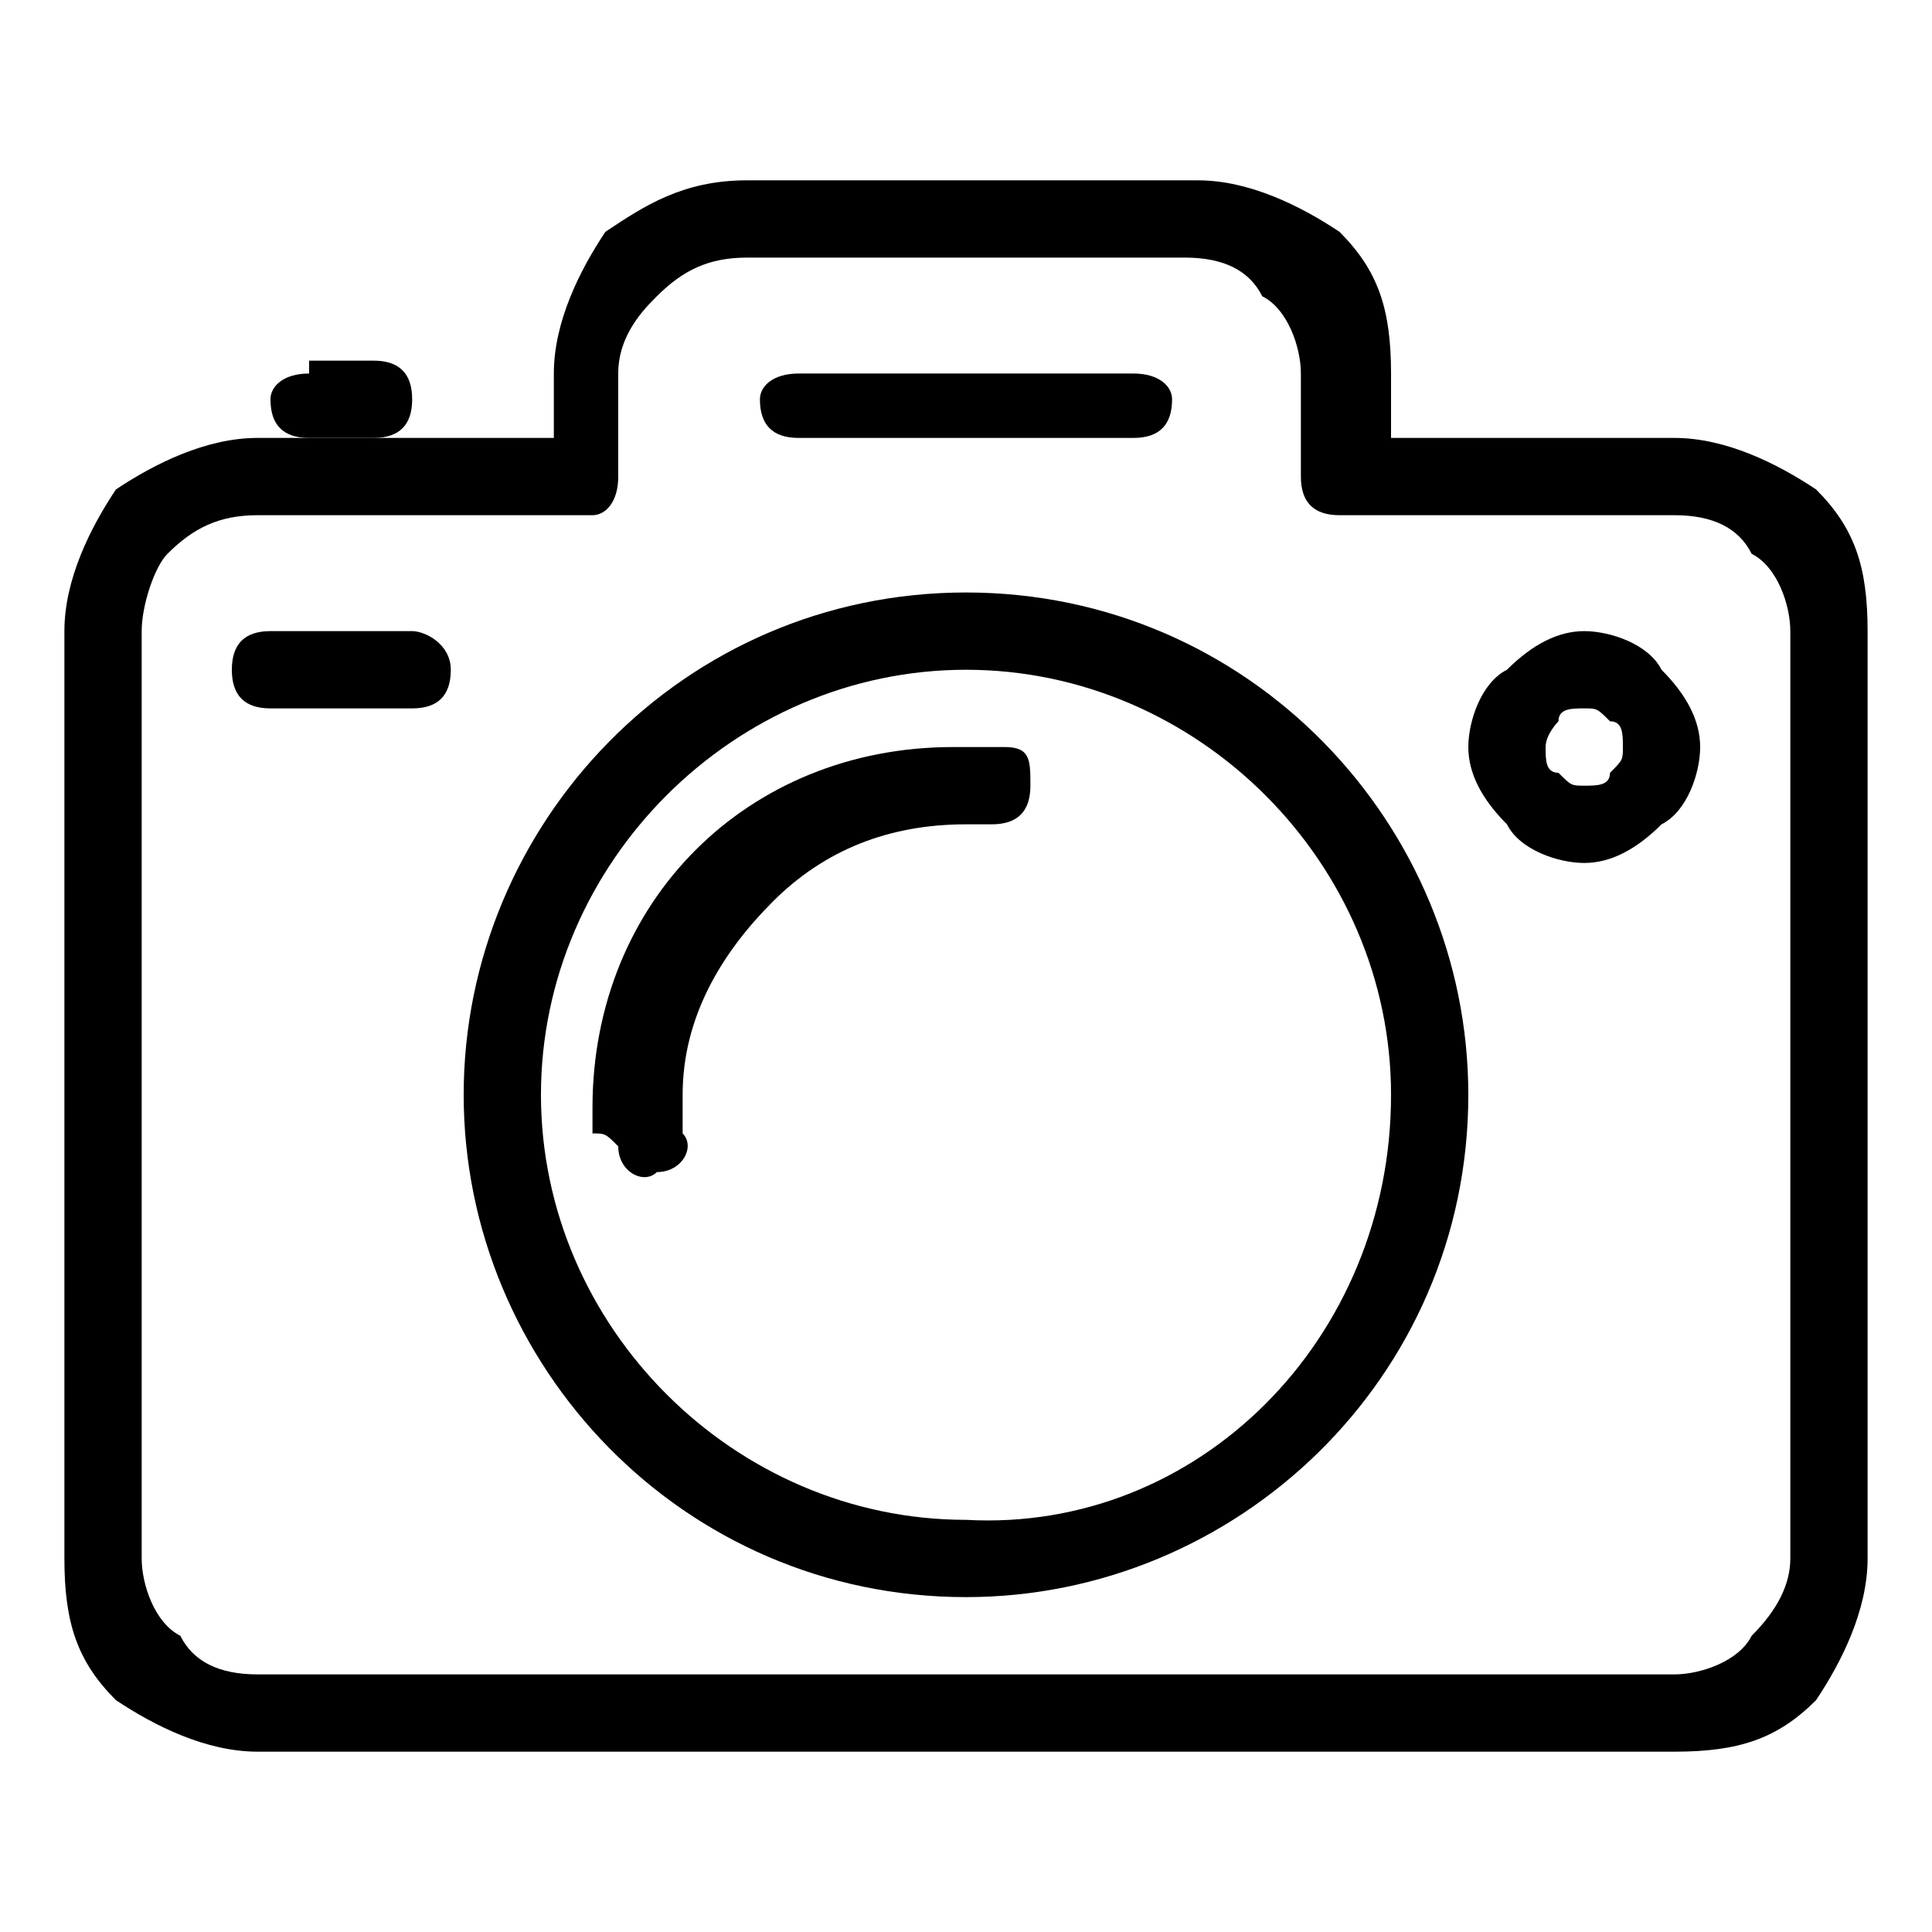
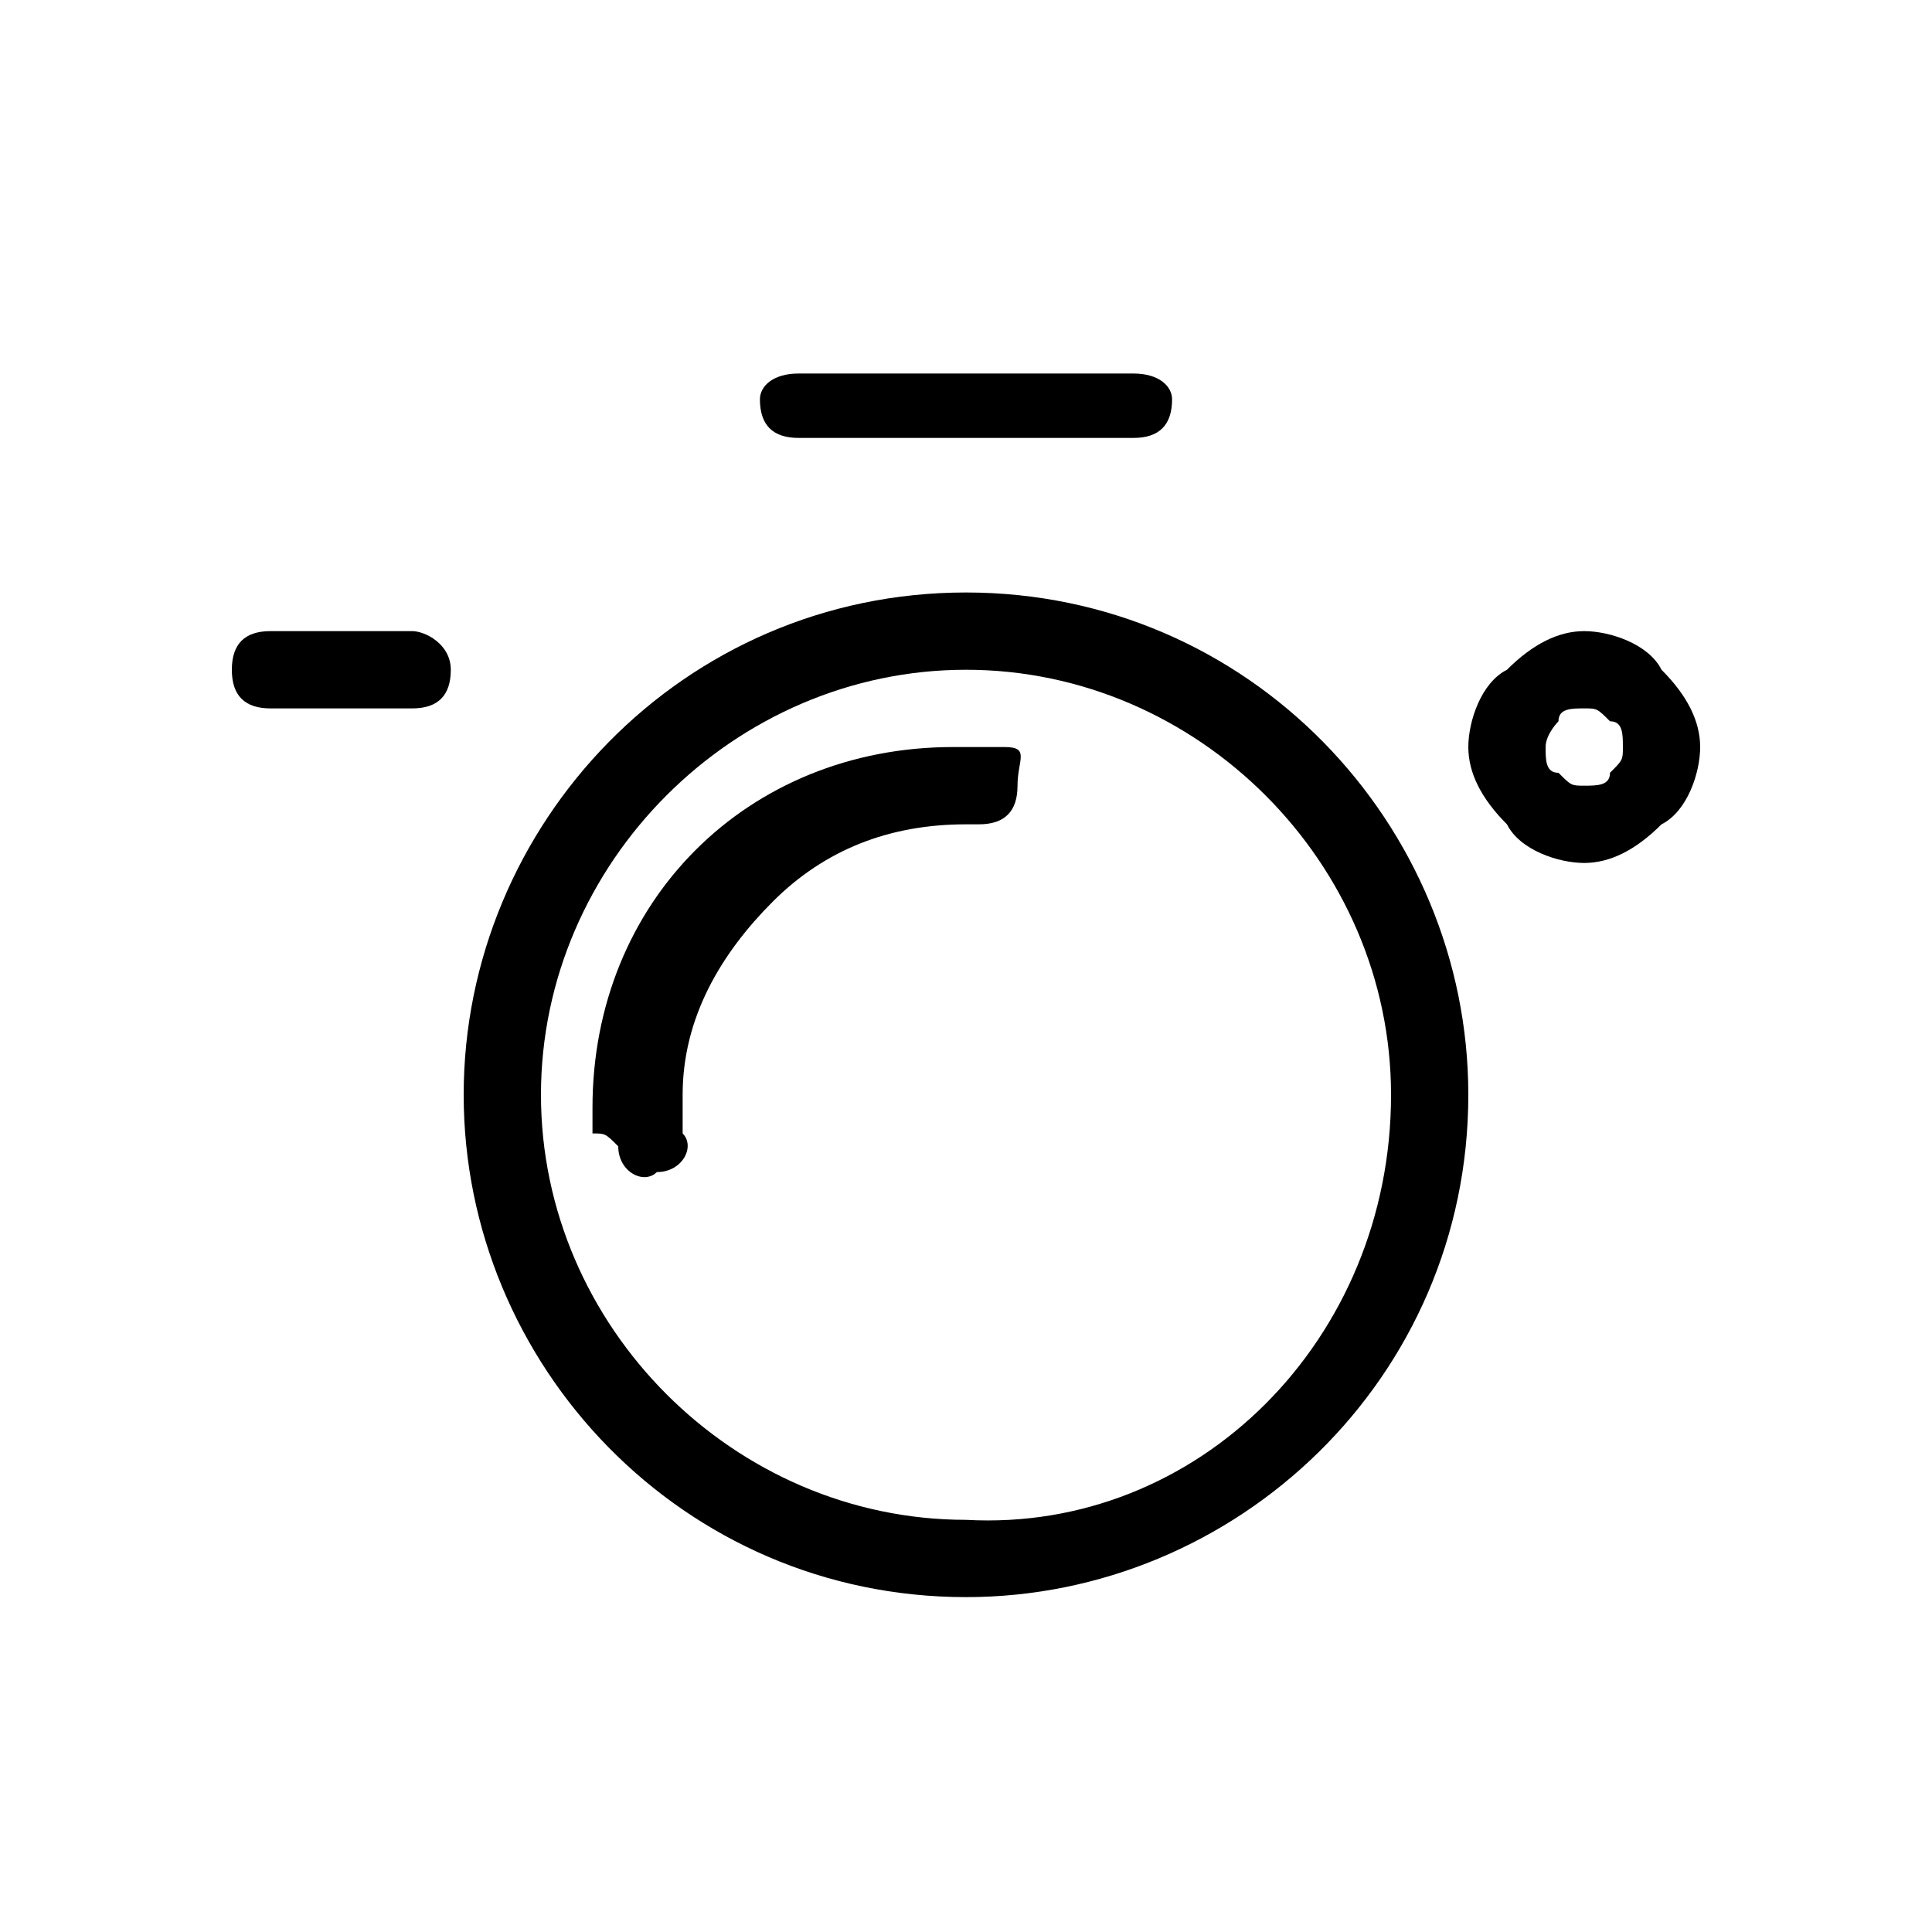
<svg xmlns="http://www.w3.org/2000/svg" version="1.1" id="Layer_1" x="0px" y="0px" viewBox="0 0 15 15" style="enable-background:new 0 0 15 15;" xml:space="preserve">
  <g id="Layer_x0020_1">
    <g>
-       <path d="M2,3.4h2.3V2.9c0-0.4,0.2-0.8,0.4-1.1C5,1.6,5.3,1.4,5.8,1.4h3.5c0.4,0,0.8,0.2,1.1,0.4c0.3,0.3,0.4,0.6,0.4,1.1v0.5H13    c0.4,0,0.8,0.2,1.1,0.4c0.3,0.3,0.4,0.6,0.4,1.1v7.2c0,0.4-0.2,0.8-0.4,1.1c-0.3,0.3-0.6,0.4-1.1,0.4H2c-0.4,0-0.8-0.2-1.1-0.4    c-0.3-0.3-0.4-0.6-0.4-1.1V4.9c0-0.4,0.2-0.8,0.4-1.1C1.2,3.6,1.6,3.4,2,3.4L2,3.4z M4.6,4H2C1.7,4,1.5,4.1,1.3,4.3    C1.2,4.4,1.1,4.7,1.1,4.9v7.2c0,0.2,0.1,0.5,0.3,0.6C1.5,12.9,1.7,13,2,13h11c0.2,0,0.5-0.1,0.6-0.3c0.2-0.2,0.3-0.4,0.3-0.6V4.9    c0-0.2-0.1-0.5-0.3-0.6C13.5,4.1,13.3,4,13,4h-2.6c-0.2,0-0.3-0.1-0.3-0.3V2.9c0-0.2-0.1-0.5-0.3-0.6C9.7,2.1,9.5,2,9.2,2H5.8    C5.5,2,5.3,2.1,5.1,2.3C5,2.4,4.8,2.6,4.8,2.9v0.8C4.8,3.9,4.7,4,4.6,4L4.6,4z" />
      <path d="M7.5,4.6c2.2,0,3.9,1.8,3.9,3.9c0,2.2-1.8,3.9-3.9,3.9c-2.2,0-3.9-1.8-3.9-3.9C3.6,6.4,5.3,4.6,7.5,4.6z M10.8,8.5    c0-1.8-1.5-3.3-3.3-3.3c-1.8,0-3.3,1.5-3.3,3.3c0,1.8,1.5,3.3,3.3,3.3C9.3,11.9,10.8,10.4,10.8,8.5z" />
-       <path d="M4.8,8.9c0,0.2,0.2,0.3,0.3,0.2c0.2,0,0.3-0.2,0.2-0.3c0,0,0-0.1,0-0.1c0,0,0-0.1,0-0.2C5.3,7.9,5.6,7.4,6,7    c0.4-0.4,0.9-0.6,1.5-0.6c0.1,0,0.1,0,0.1,0c0,0,0.1,0,0.1,0c0.2,0,0.3-0.1,0.3-0.3S8,5.8,7.8,5.8c-0.1,0-0.1,0-0.2,0    c-0.1,0-0.1,0-0.2,0c-0.8,0-1.5,0.3-2,0.8s-0.8,1.2-0.8,2c0,0.1,0,0.1,0,0.2C4.7,8.8,4.7,8.8,4.8,8.9L4.8,8.9z" />
+       <path d="M4.8,8.9c0,0.2,0.2,0.3,0.3,0.2c0.2,0,0.3-0.2,0.2-0.3c0,0,0-0.1,0-0.1c0,0,0-0.1,0-0.2C5.3,7.9,5.6,7.4,6,7    c0.4-0.4,0.9-0.6,1.5-0.6c0.1,0,0.1,0,0.1,0c0.2,0,0.3-0.1,0.3-0.3S8,5.8,7.8,5.8c-0.1,0-0.1,0-0.2,0    c-0.1,0-0.1,0-0.2,0c-0.8,0-1.5,0.3-2,0.8s-0.8,1.2-0.8,2c0,0.1,0,0.1,0,0.2C4.7,8.8,4.7,8.8,4.8,8.9L4.8,8.9z" />
      <path d="M6.2,2.9C6,2.9,5.9,3,5.9,3.1c0,0.2,0.1,0.3,0.3,0.3h2.6c0.2,0,0.3-0.1,0.3-0.3C9.1,3,9,2.9,8.8,2.9H6.2z" />
      <path d="M2.1,4.9C1.9,4.9,1.8,5,1.8,5.2c0,0.2,0.1,0.3,0.3,0.3h1.1c0.2,0,0.3-0.1,0.3-0.3S3.3,4.9,3.2,4.9H2.1z" />
-       <path d="M2.4,2.9C2.2,2.9,2.1,3,2.1,3.1c0,0.2,0.1,0.3,0.3,0.3h0.5c0.2,0,0.3-0.1,0.3-0.3c0-0.2-0.1-0.3-0.3-0.3H2.4z" />
      <path d="M12.3,4.9c0.2,0,0.5,0.1,0.6,0.3c0.2,0.2,0.3,0.4,0.3,0.6c0,0.2-0.1,0.5-0.3,0.6c-0.2,0.2-0.4,0.3-0.6,0.3    c-0.2,0-0.5-0.1-0.6-0.3c-0.2-0.2-0.3-0.4-0.3-0.6c0-0.2,0.1-0.5,0.3-0.6C11.9,5,12.1,4.9,12.3,4.9z M12.5,5.6    c-0.1-0.1-0.1-0.1-0.2-0.1c-0.1,0-0.2,0-0.2,0.1C12.1,5.6,12,5.7,12,5.8c0,0.1,0,0.2,0.1,0.2c0.1,0.1,0.1,0.1,0.2,0.1    c0.1,0,0.2,0,0.2-0.1c0.1-0.1,0.1-0.1,0.1-0.2C12.6,5.7,12.6,5.6,12.5,5.6z" />
    </g>
  </g>
</svg>